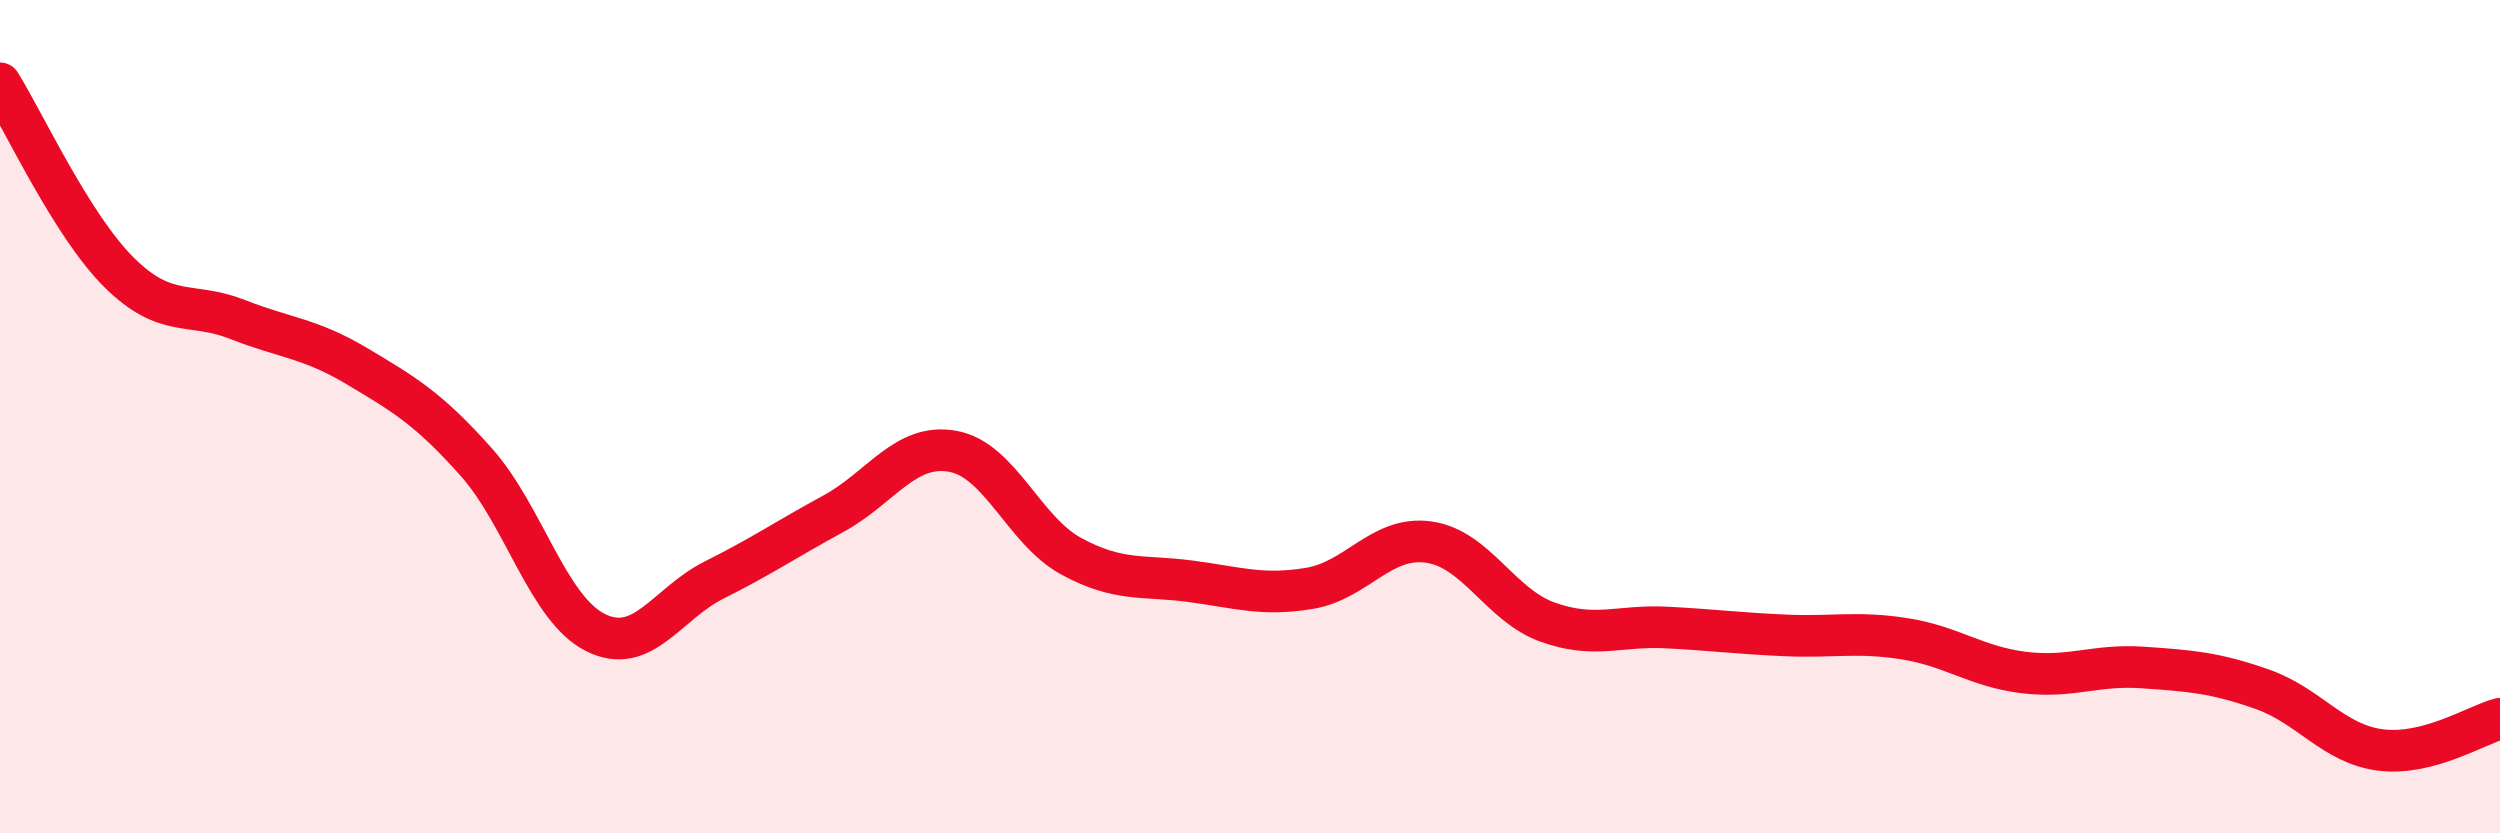
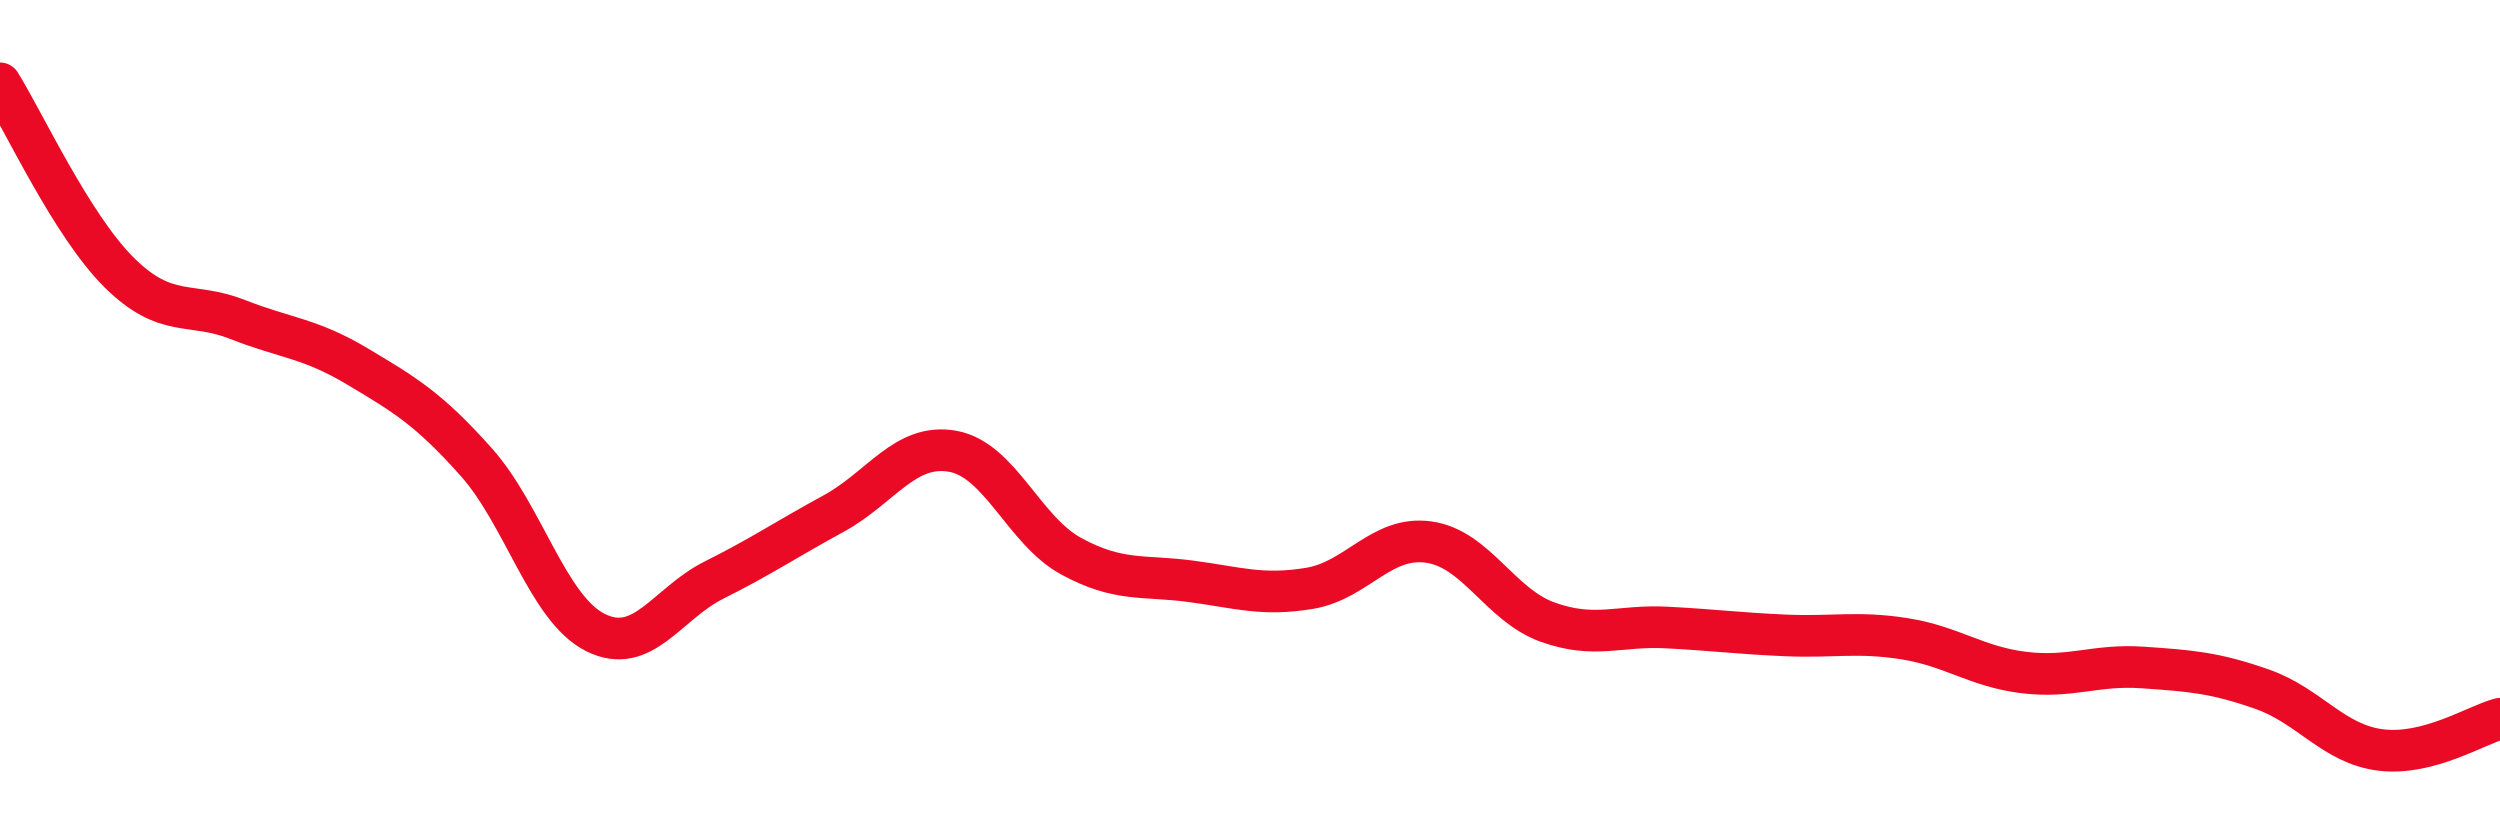
<svg xmlns="http://www.w3.org/2000/svg" width="60" height="20" viewBox="0 0 60 20">
-   <path d="M 0,2 C 0.57,2.91 1.72,5.41 2.86,6.54 C 4,7.67 4.57,7.22 5.71,7.67 C 6.85,8.12 7.43,8.11 8.57,8.79 C 9.71,9.47 10.29,9.81 11.43,11.09 C 12.57,12.37 13.15,14.61 14.29,15.18 C 15.43,15.75 16,14.49 17.14,13.92 C 18.28,13.35 18.86,12.95 20,12.33 C 21.14,11.71 21.72,10.63 22.86,10.83 C 24,11.03 24.57,12.73 25.71,13.35 C 26.85,13.97 27.43,13.8 28.57,13.95 C 29.71,14.1 30.29,14.31 31.43,14.12 C 32.57,13.93 33.15,12.85 34.29,13.01 C 35.43,13.17 36,14.52 37.14,14.93 C 38.28,15.34 38.86,15 40,15.06 C 41.14,15.12 41.72,15.2 42.86,15.25 C 44,15.3 44.57,15.15 45.71,15.33 C 46.85,15.51 47.43,16 48.57,16.14 C 49.71,16.28 50.29,15.94 51.43,16.02 C 52.57,16.1 53.15,16.14 54.29,16.54 C 55.43,16.94 56,17.86 57.14,18 C 58.28,18.14 59.43,17.4 60,17.25L60 20L0 20Z" fill="#EB0A25" opacity="0.1" stroke-linecap="round" stroke-linejoin="round" />
  <path d="M 0,2 C 0.57,2.91 1.72,5.41 2.86,6.54 C 4,7.67 4.57,7.22 5.71,7.67 C 6.85,8.12 7.43,8.11 8.57,8.79 C 9.71,9.47 10.29,9.81 11.43,11.09 C 12.57,12.37 13.15,14.61 14.29,15.18 C 15.43,15.75 16,14.49 17.14,13.92 C 18.28,13.35 18.86,12.95 20,12.33 C 21.14,11.71 21.72,10.63 22.86,10.83 C 24,11.03 24.57,12.73 25.71,13.35 C 26.85,13.97 27.43,13.8 28.57,13.95 C 29.71,14.1 30.29,14.31 31.43,14.12 C 32.57,13.93 33.15,12.85 34.29,13.01 C 35.43,13.17 36,14.52 37.14,14.93 C 38.28,15.34 38.86,15 40,15.06 C 41.14,15.12 41.72,15.2 42.86,15.25 C 44,15.3 44.57,15.15 45.71,15.33 C 46.85,15.51 47.43,16 48.57,16.14 C 49.71,16.28 50.29,15.94 51.43,16.02 C 52.57,16.1 53.15,16.14 54.29,16.54 C 55.43,16.94 56,17.86 57.14,18 C 58.28,18.14 59.43,17.4 60,17.25" stroke="#EB0A25" stroke-width="1" fill="none" stroke-linecap="round" stroke-linejoin="round" />
</svg>